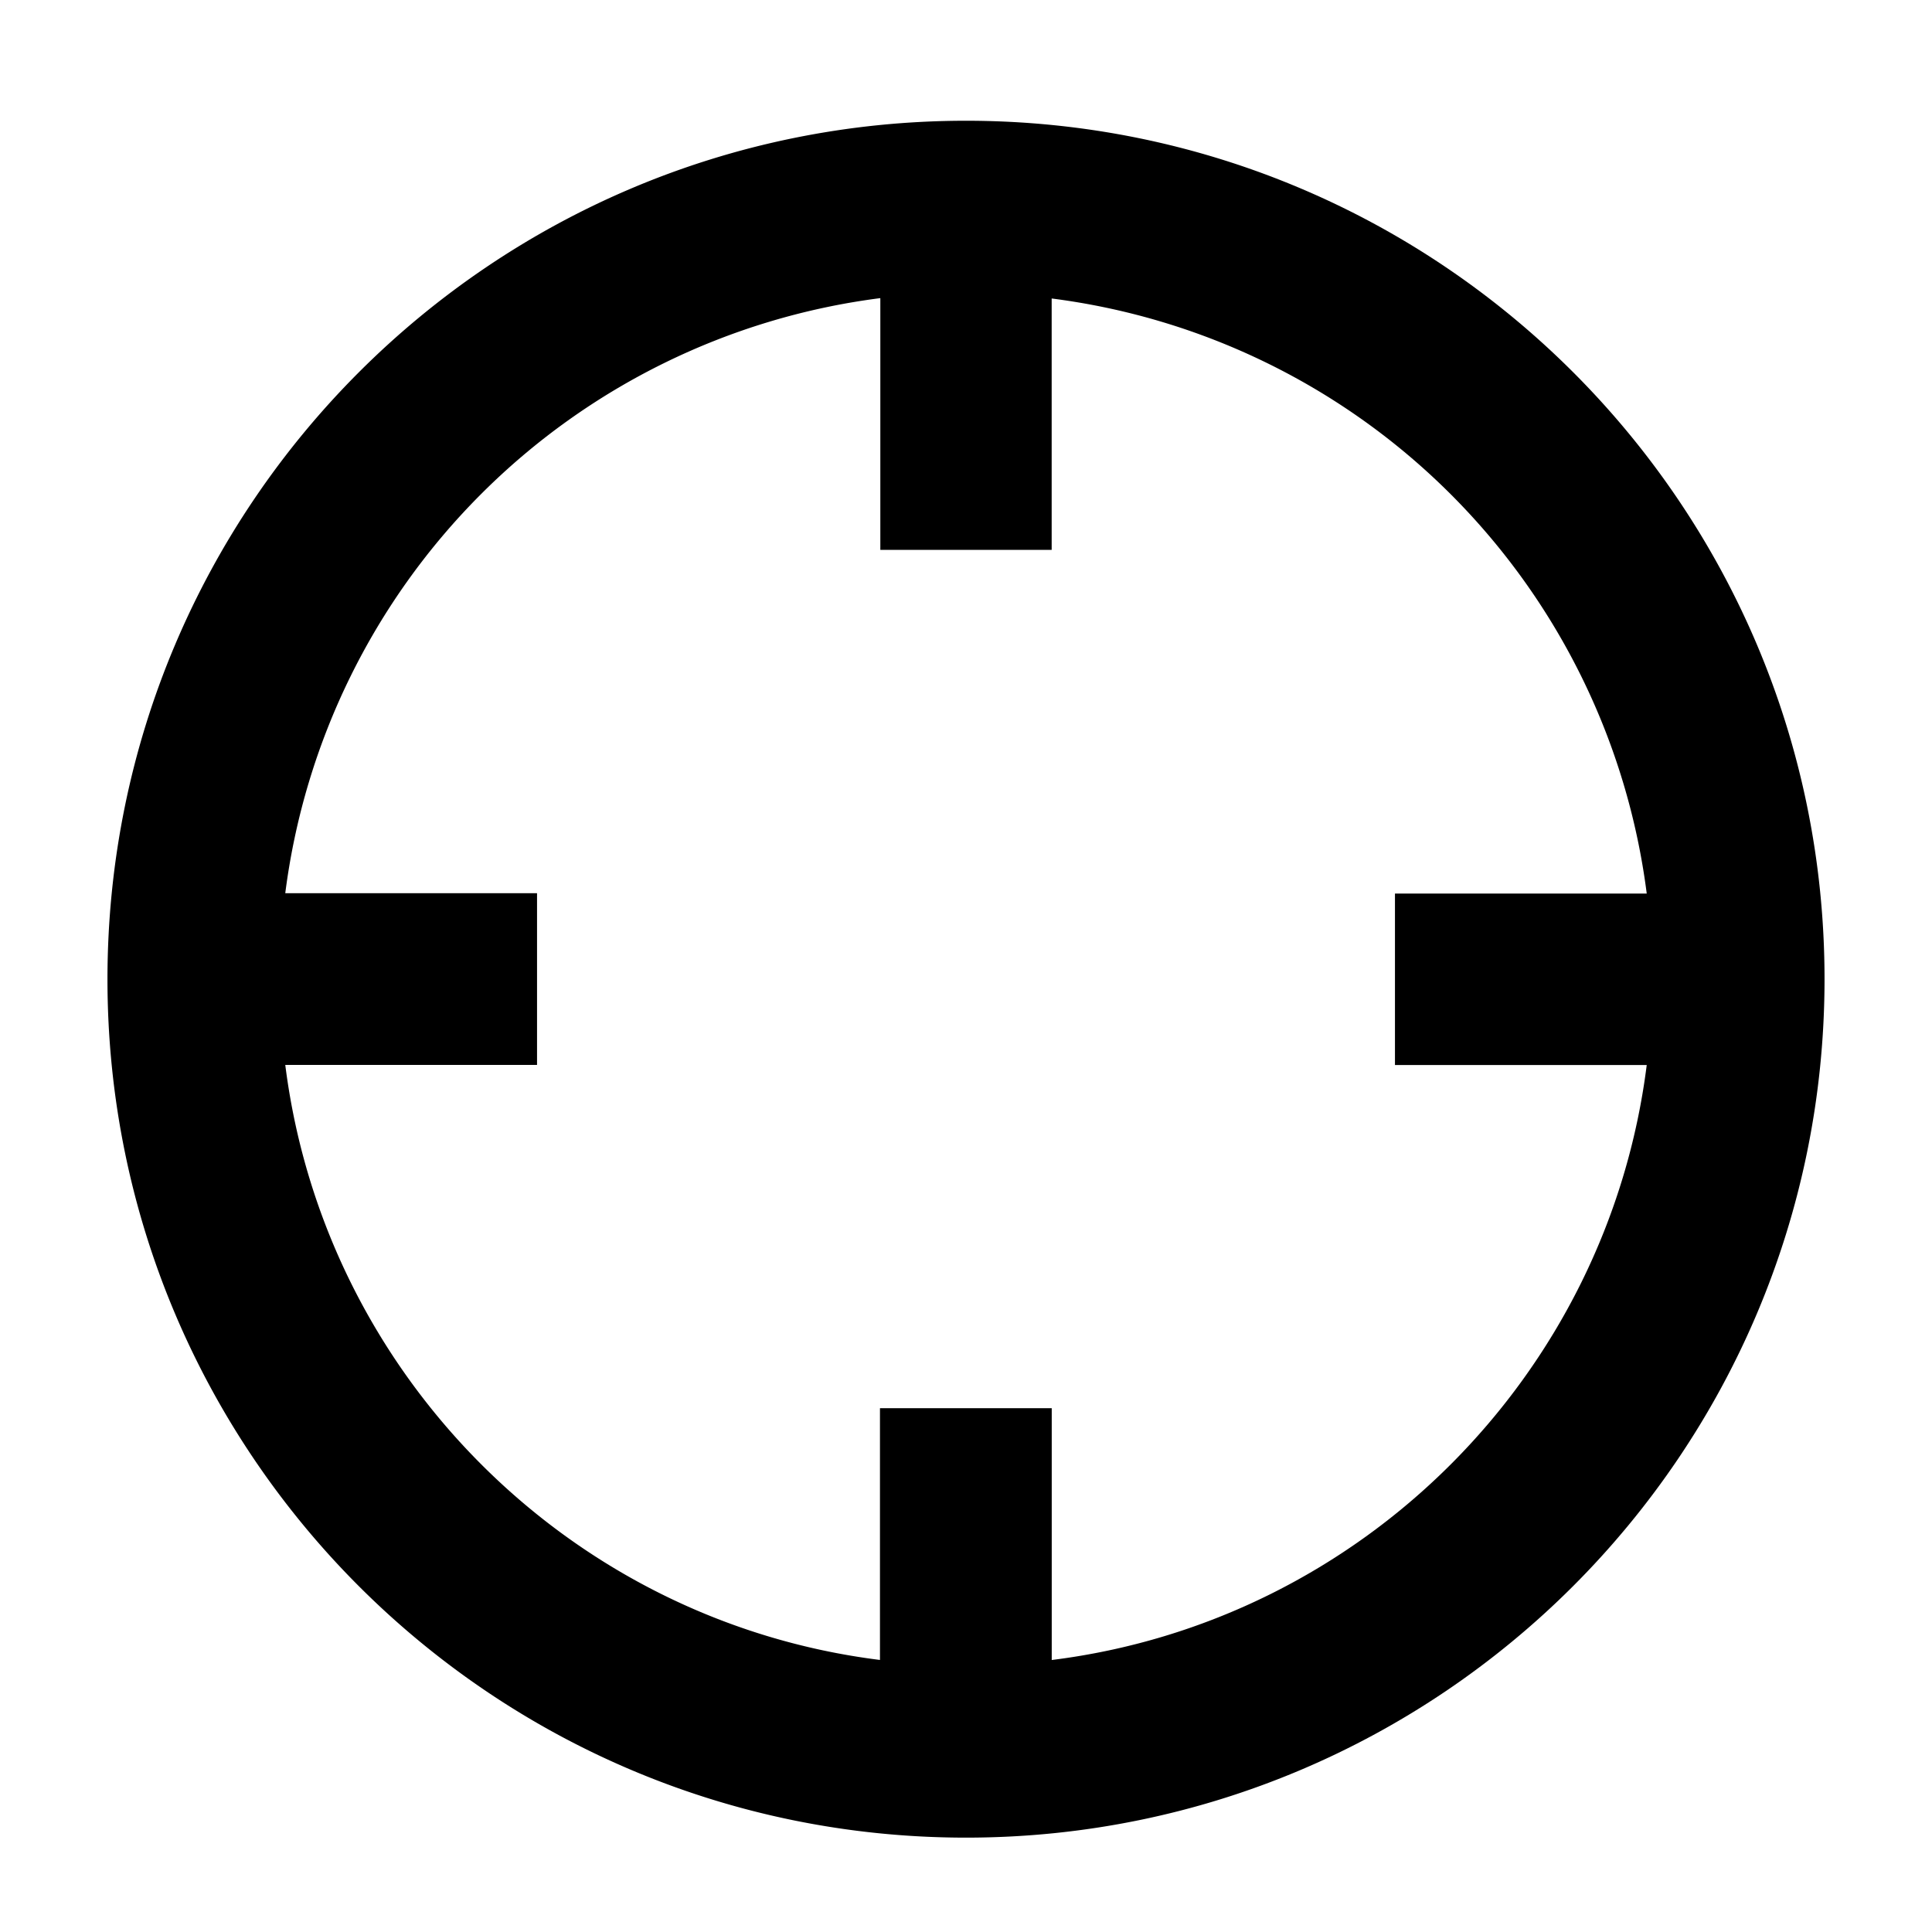
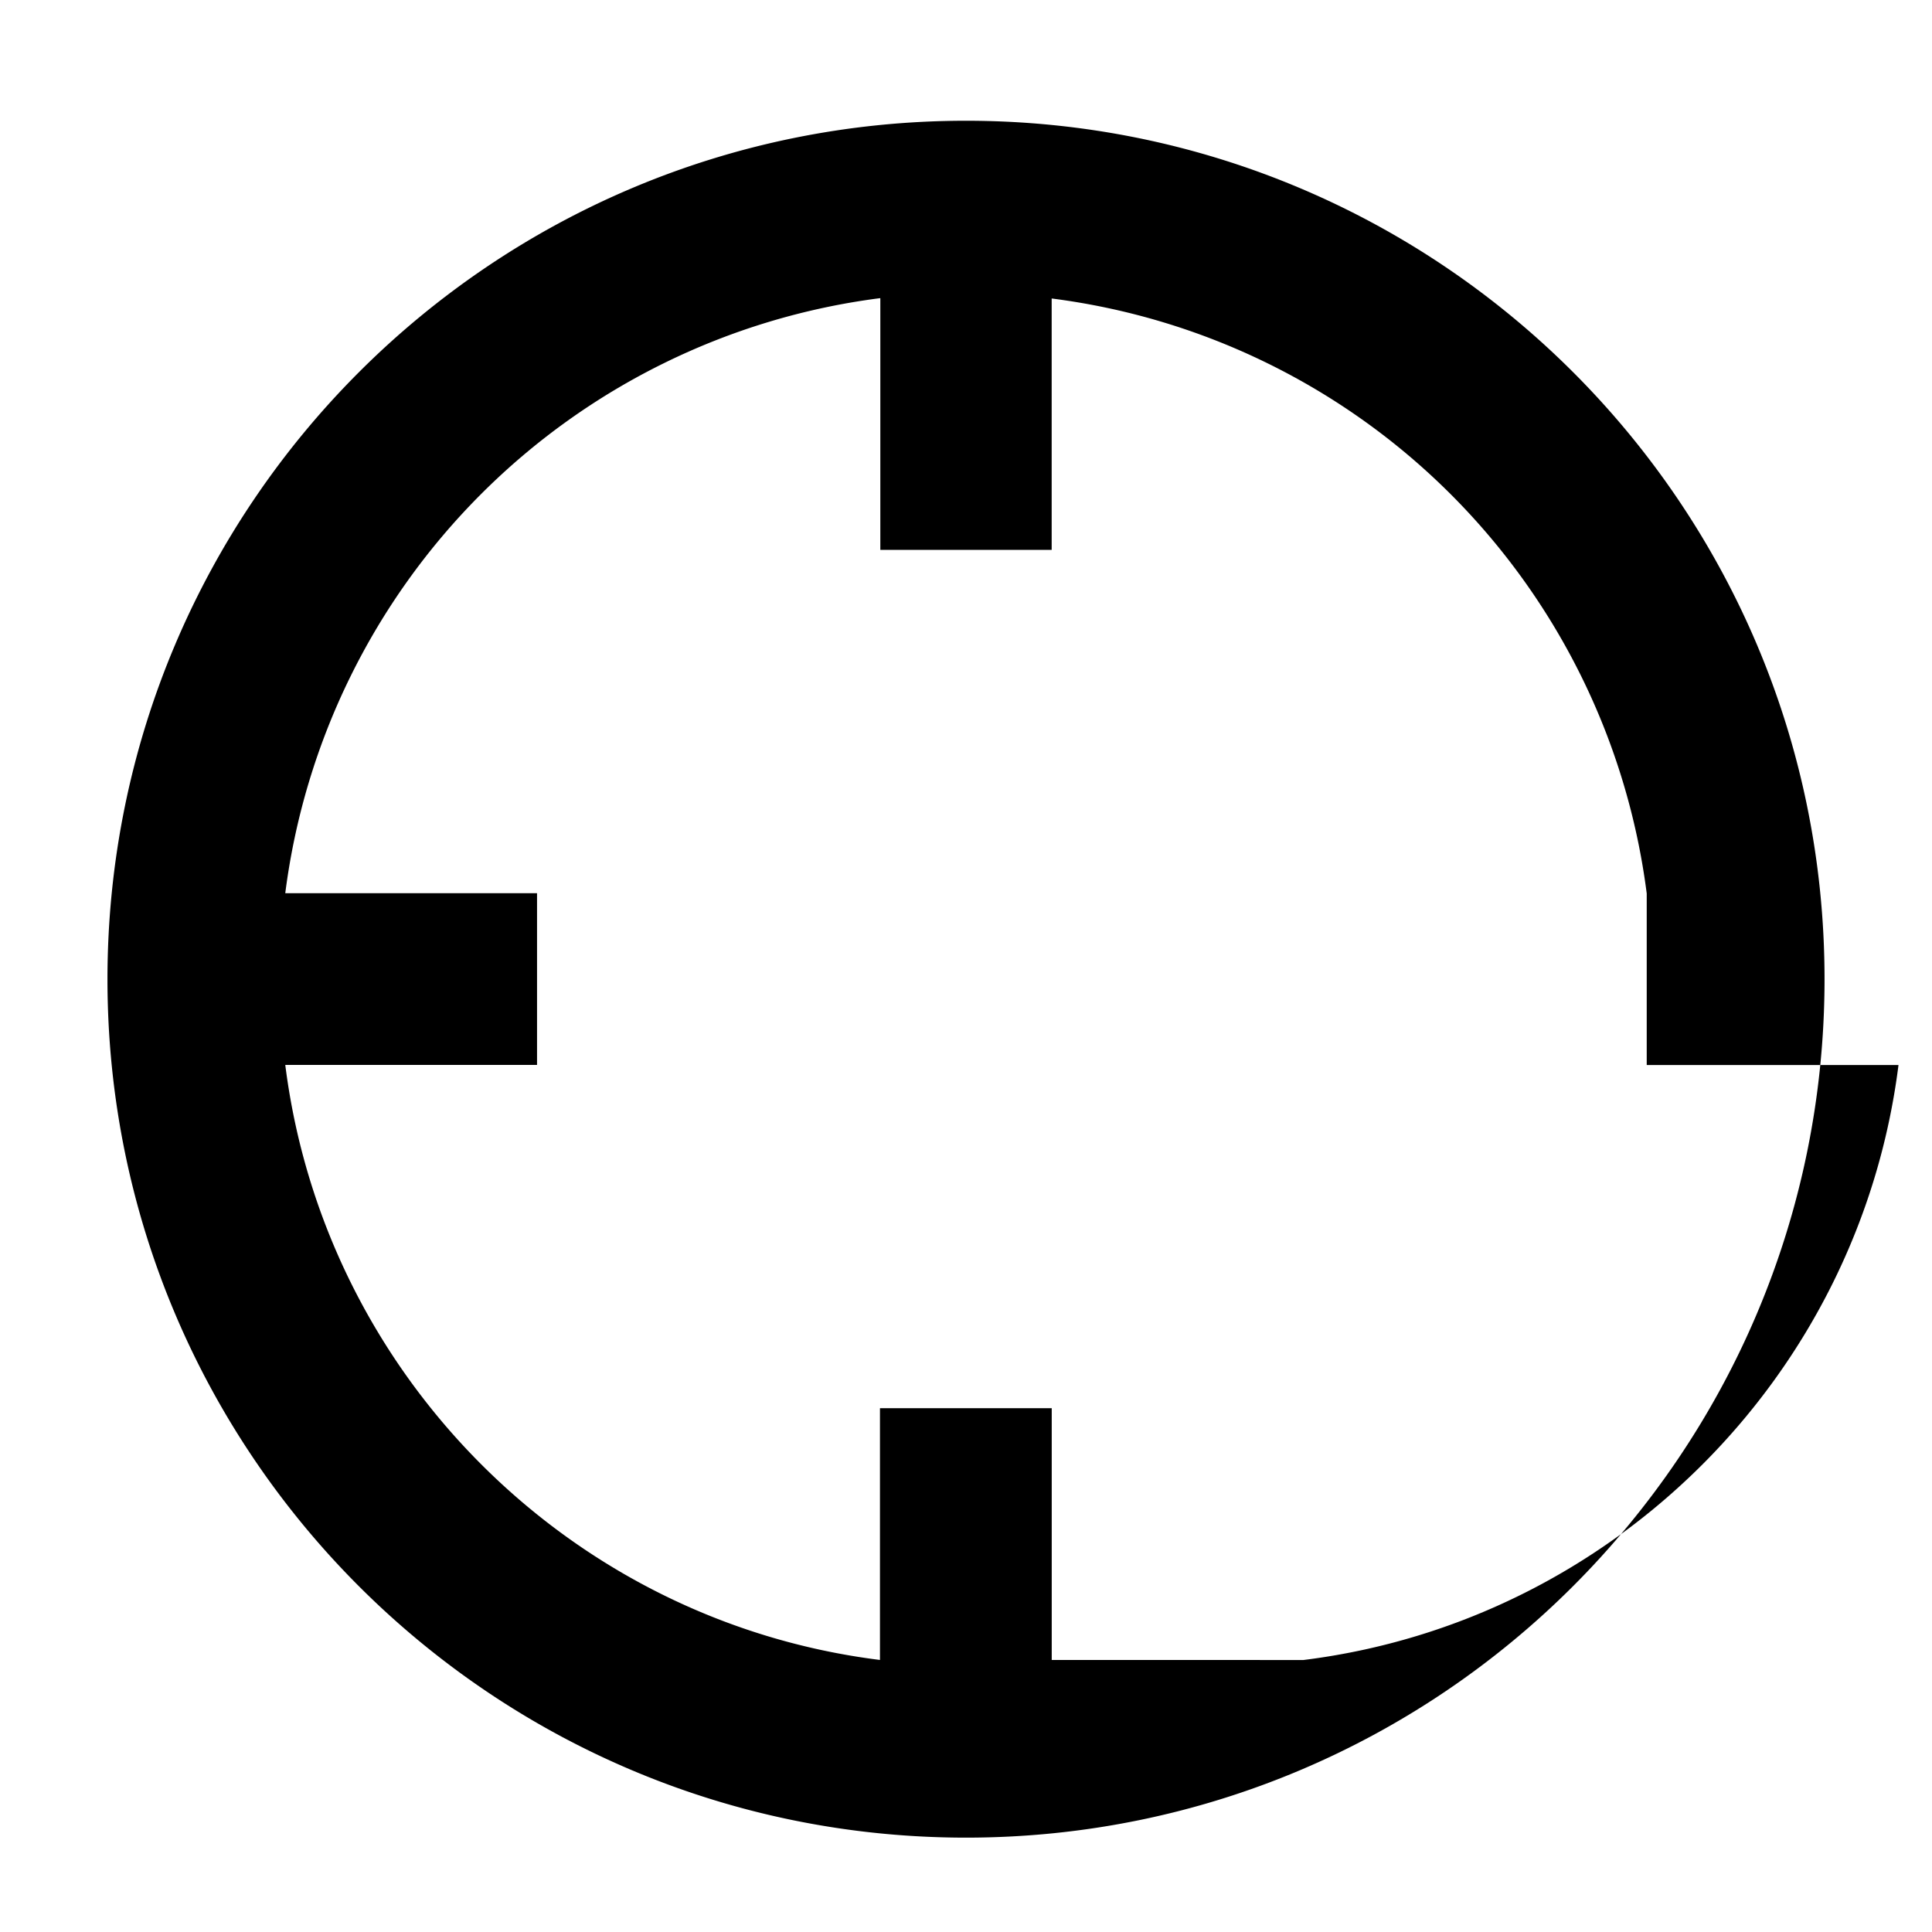
<svg xmlns="http://www.w3.org/2000/svg" width="32" height="32" viewBox="0 0 32 32">
  <title>Target</title>
-   <path d="M16 2C8.147 2 1.78 8.366 1.78 16.22S8.148 30.437 16 30.437s14.22-6.366 14.22-14.22S23.852 2 16 2zm1.42 25.494v-4.17h-2.845v4.17c-5.13-.64-9.203-4.72-9.85-9.856h4.17v-2.844h-4.17a11.39 11.39 0 0 1 9.856-9.856v4.17h2.838V4.944a11.39 11.39 0 0 1 9.856 9.856h-4.17v2.84h4.17c-.647 5.136-4.72 9.215-9.856 9.855z" />
+   <path d="M16 2C8.147 2 1.78 8.366 1.78 16.22S8.148 30.437 16 30.437s14.22-6.366 14.22-14.22S23.852 2 16 2zm1.42 25.494v-4.17h-2.845v4.17c-5.13-.64-9.203-4.72-9.85-9.856h4.17v-2.844h-4.17a11.39 11.39 0 0 1 9.856-9.856v4.17h2.838V4.944a11.39 11.39 0 0 1 9.856 9.856v2.84h4.17c-.647 5.136-4.72 9.215-9.856 9.855z" />
</svg>